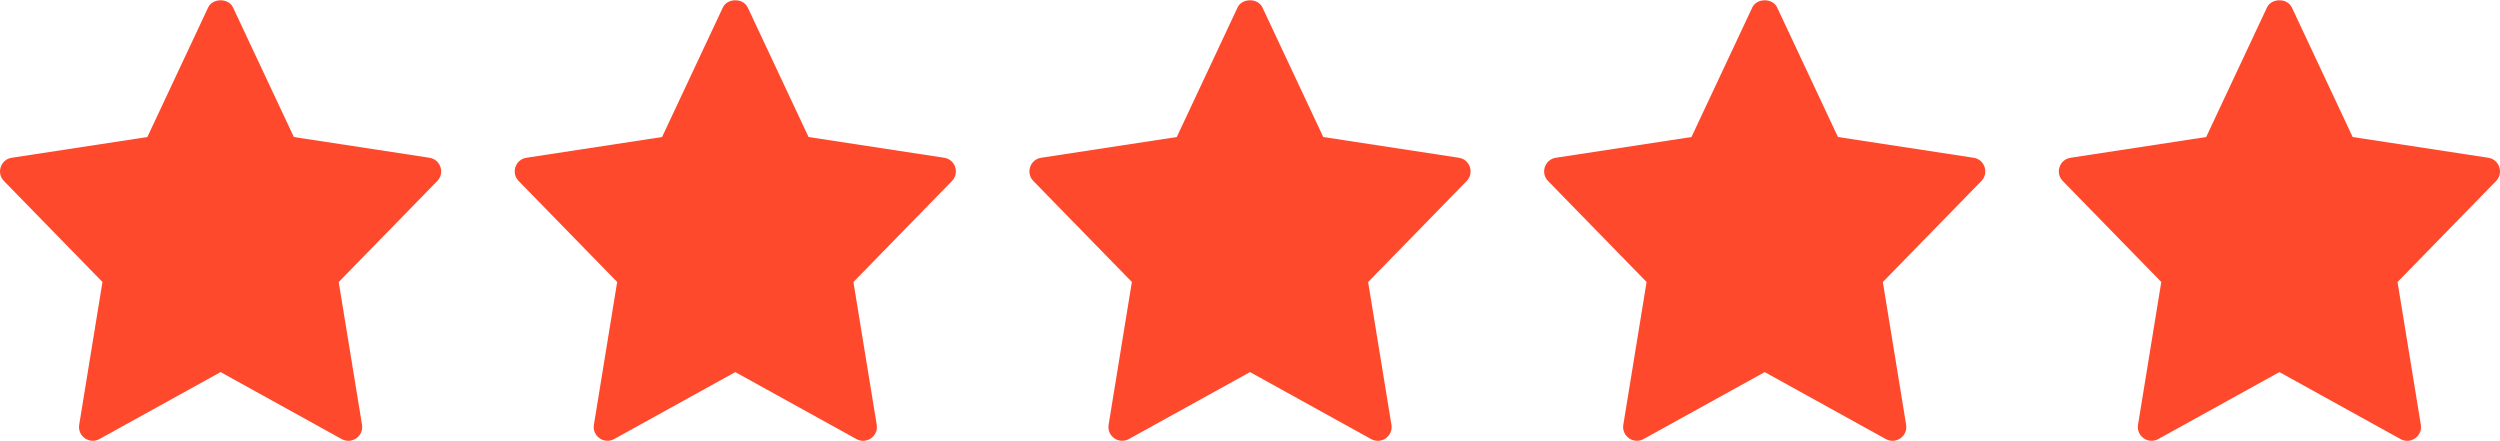
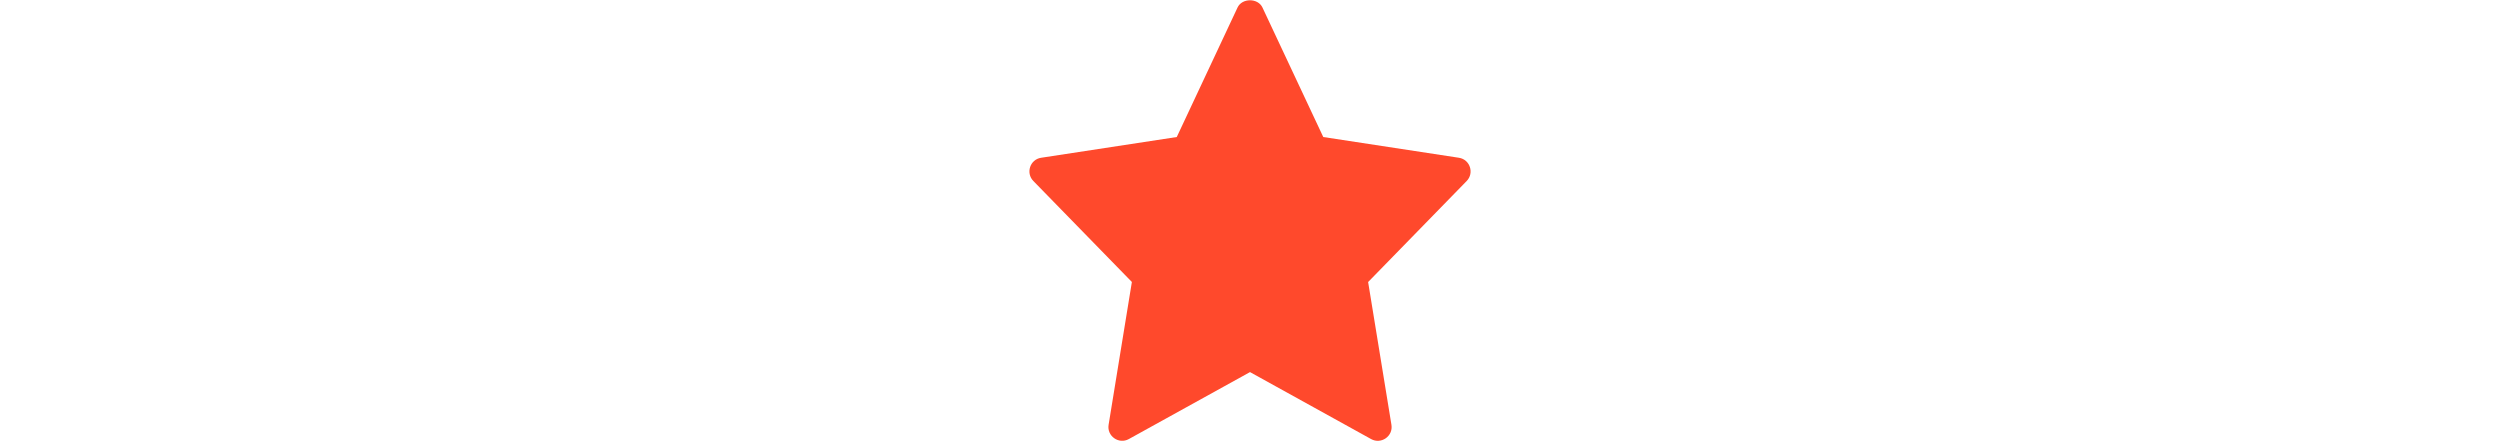
<svg xmlns="http://www.w3.org/2000/svg" width="68" height="12" viewBox="0 0 68 12" fill="none">
  <g clip-path="url(#clip0_6252_11191)">
-     <path d="M11.682 4.291L7.993 3.727L6.339 0.205C6.216 -0.058 5.784 -0.058 5.661 0.205L4.008 3.727L0.319 4.291C0.016 4.337 -0.105 4.706 0.107 4.923L2.787 7.67L2.154 11.554C2.103 11.862 2.433 12.094 2.705 11.942L6 10.121L9.295 11.943C9.565 12.093 9.898 11.866 9.847 11.554L9.213 7.671L11.893 4.924C12.106 4.706 11.984 4.337 11.682 4.291Z" fill="#FF492C" />
-   </g>
+     </g>
  <g clip-path="url(#clip1_6252_11191)">
    <path d="M25.682 4.291L21.993 3.727L20.339 0.205C20.216 -0.058 19.784 -0.058 19.661 0.205L18.008 3.727L14.319 4.291C14.016 4.337 13.895 4.706 14.107 4.923L16.787 7.67L16.154 11.554C16.103 11.862 16.433 12.094 16.705 11.942L20 10.121L23.295 11.943C23.565 12.093 23.898 11.866 23.847 11.554L23.213 7.671L25.893 4.924C26.106 4.706 25.984 4.337 25.682 4.291Z" fill="#FF492C" />
  </g>
  <g clip-path="url(#clip2_6252_11191)">
    <path d="M39.682 4.291L35.993 3.727L34.339 0.205C34.216 -0.058 33.784 -0.058 33.661 0.205L32.008 3.727L28.319 4.291C28.016 4.337 27.895 4.706 28.107 4.923L30.787 7.67L30.154 11.554C30.103 11.862 30.433 12.094 30.705 11.942L34 10.121L37.295 11.943C37.565 12.093 37.898 11.866 37.847 11.554L37.213 7.671L39.893 4.924C40.106 4.706 39.984 4.337 39.682 4.291Z" fill="#FF492C" />
  </g>
  <g clip-path="url(#clip3_6252_11191)">
-     <path d="M53.682 4.291L49.993 3.727L48.339 0.205C48.216 -0.058 47.784 -0.058 47.661 0.205L46.008 3.727L42.319 4.291C42.016 4.337 41.895 4.706 42.107 4.923L44.787 7.67L44.154 11.554C44.103 11.862 44.433 12.094 44.705 11.942L48 10.121L51.295 11.943C51.565 12.093 51.898 11.866 51.847 11.554L51.213 7.671L53.893 4.924C54.106 4.706 53.984 4.337 53.682 4.291Z" fill="#FF492C" />
-   </g>
+     </g>
  <g clip-path="url(#clip4_6252_11191)">
-     <path d="M67.682 4.291L63.993 3.727L62.339 0.205C62.216 -0.058 61.784 -0.058 61.661 0.205L60.008 3.727L56.319 4.291C56.016 4.337 55.895 4.706 56.107 4.923L58.787 7.67L58.154 11.554C58.103 11.862 58.433 12.094 58.705 11.942L62 10.121L65.295 11.943C65.565 12.093 65.898 11.866 65.847 11.554L65.213 7.671L67.893 4.924C68.106 4.706 67.984 4.337 67.682 4.291Z" fill="#FF492C" />
-   </g>
+     </g>
  <defs>
    <clipPath id="clip0_6252_11191">
      <rect width="12" height="12" fill="white" />
    </clipPath>
    <clipPath id="clip1_6252_11191">
-       <rect width="12" height="12" fill="white" transform="translate(14)" />
-     </clipPath>
+       </clipPath>
    <clipPath id="clip2_6252_11191">
      <rect width="12" height="12" fill="white" transform="translate(28)" />
    </clipPath>
    <clipPath id="clip3_6252_11191">
-       <rect width="12" height="12" fill="white" transform="translate(42)" />
-     </clipPath>
+       </clipPath>
    <clipPath id="clip4_6252_11191">
      <rect width="12" height="12" fill="white" transform="translate(56)" />
    </clipPath>
  </defs>
</svg>